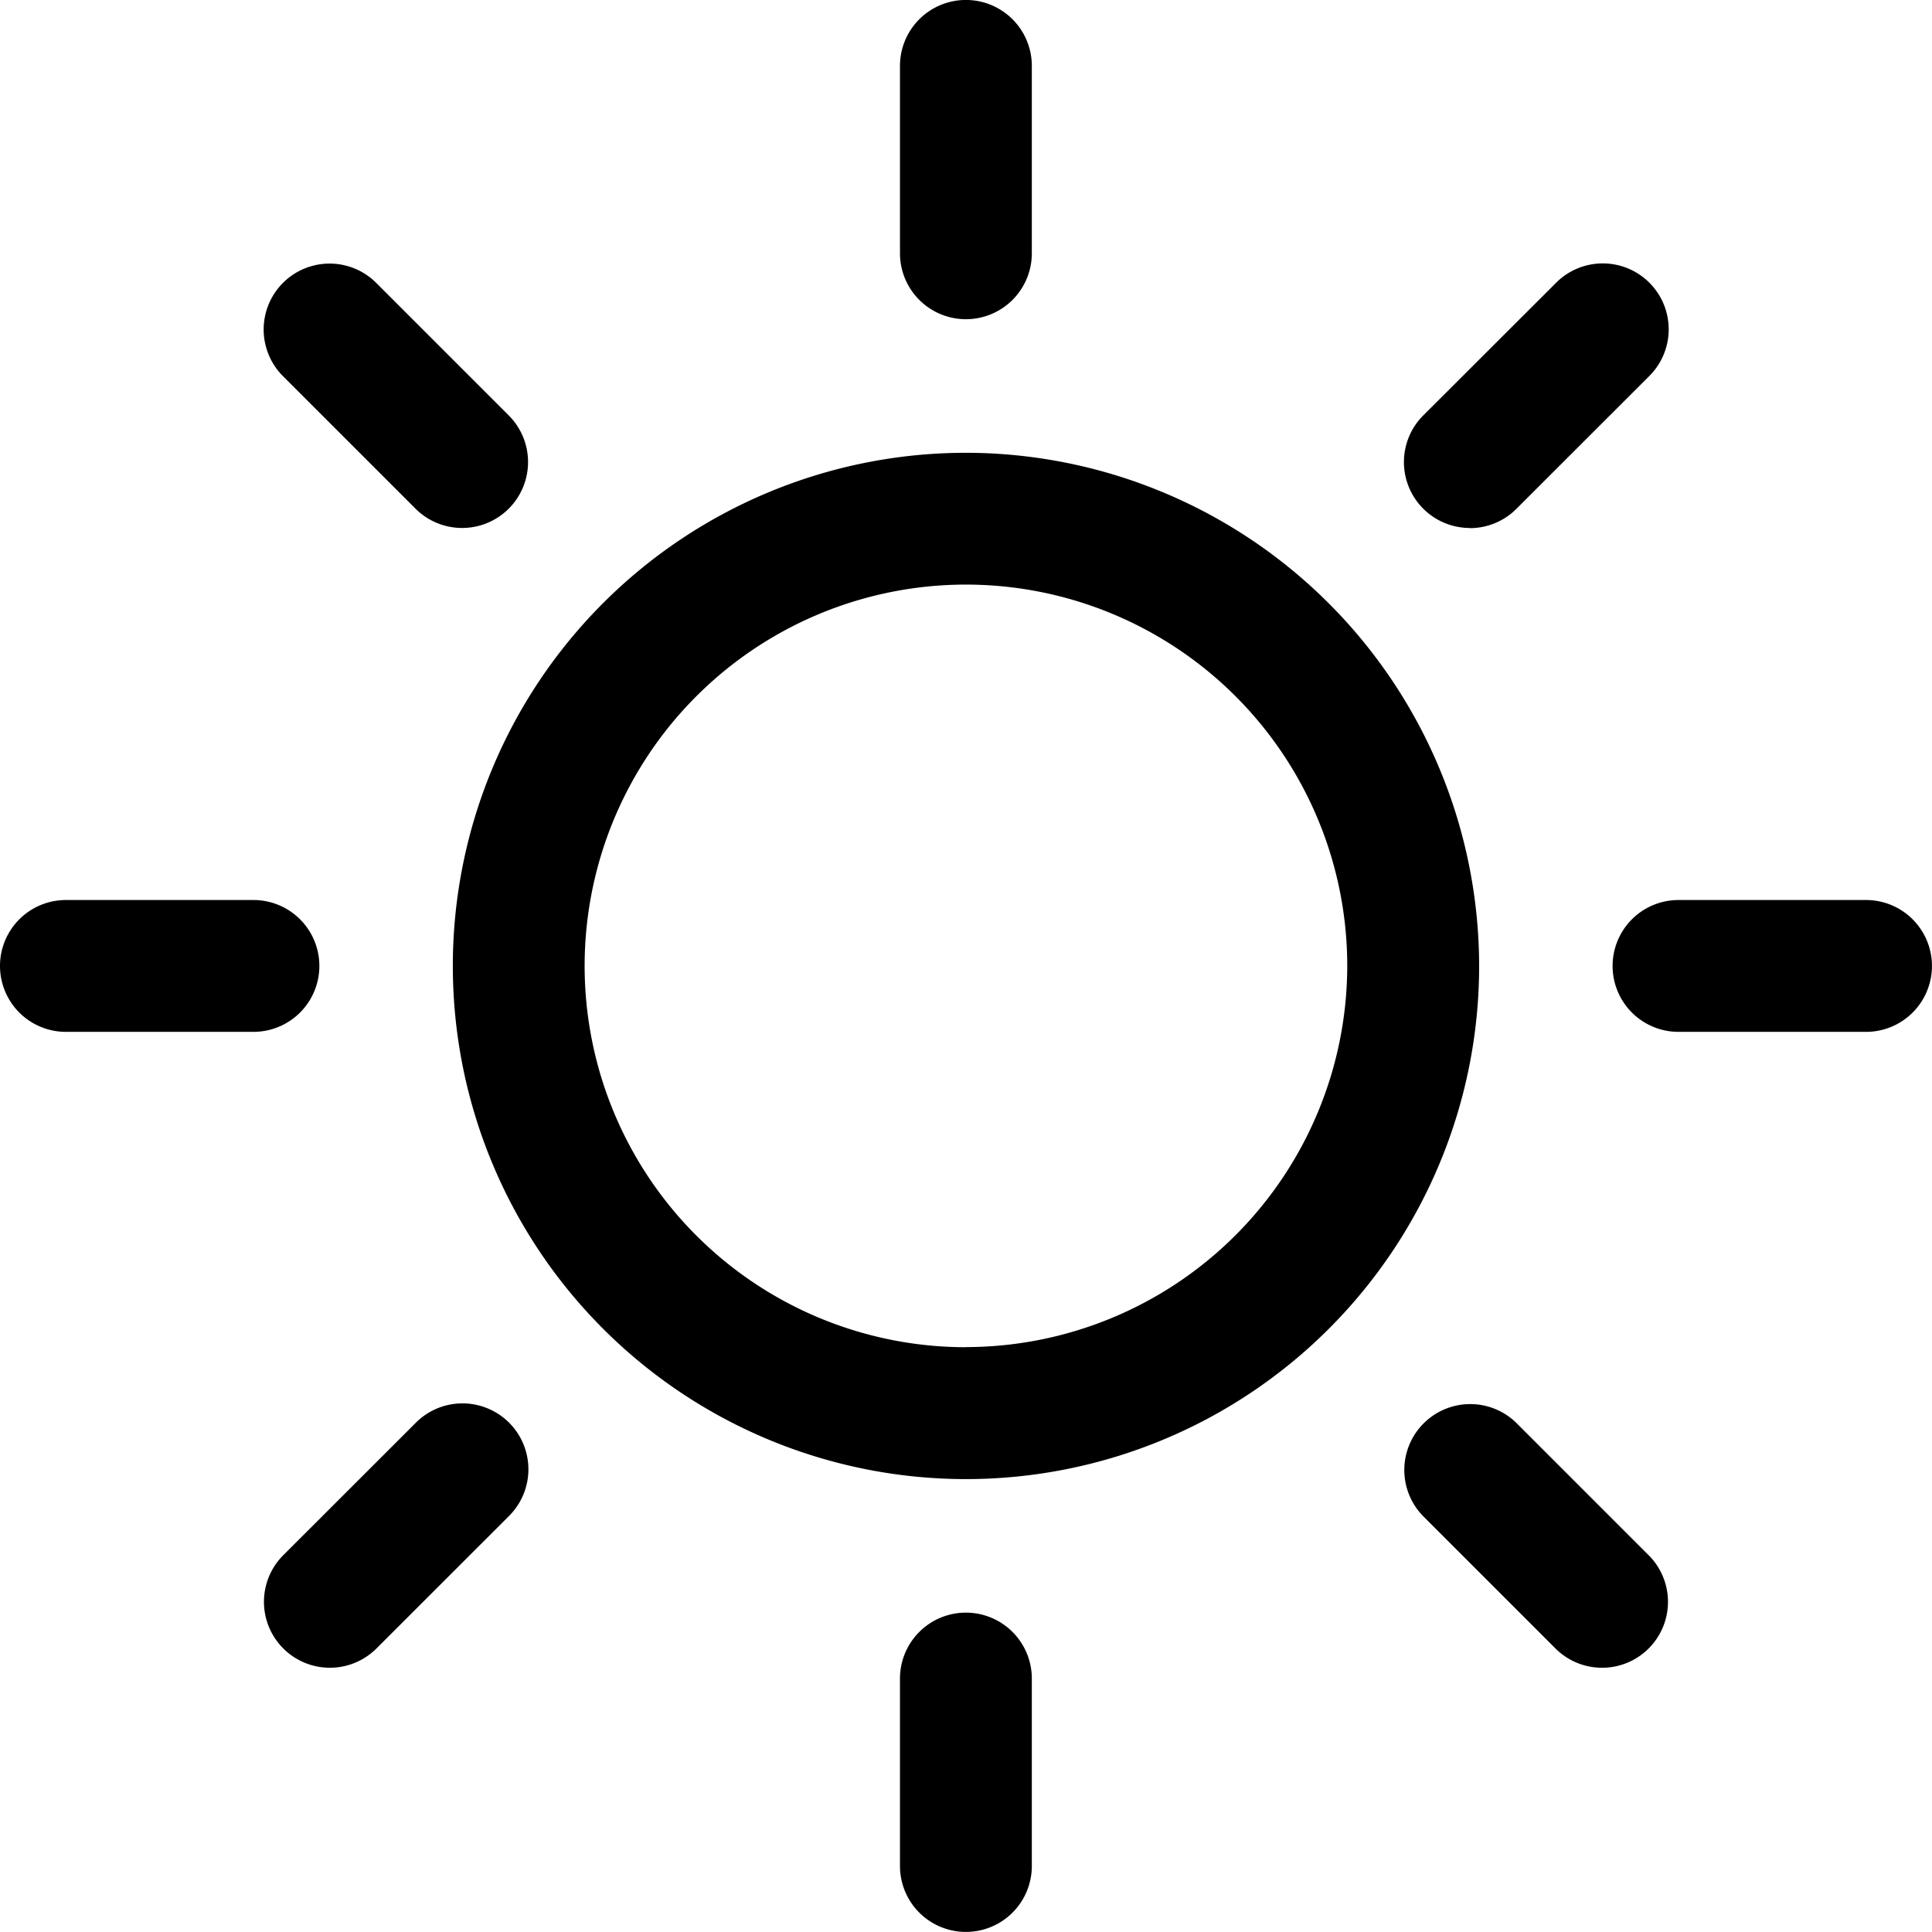
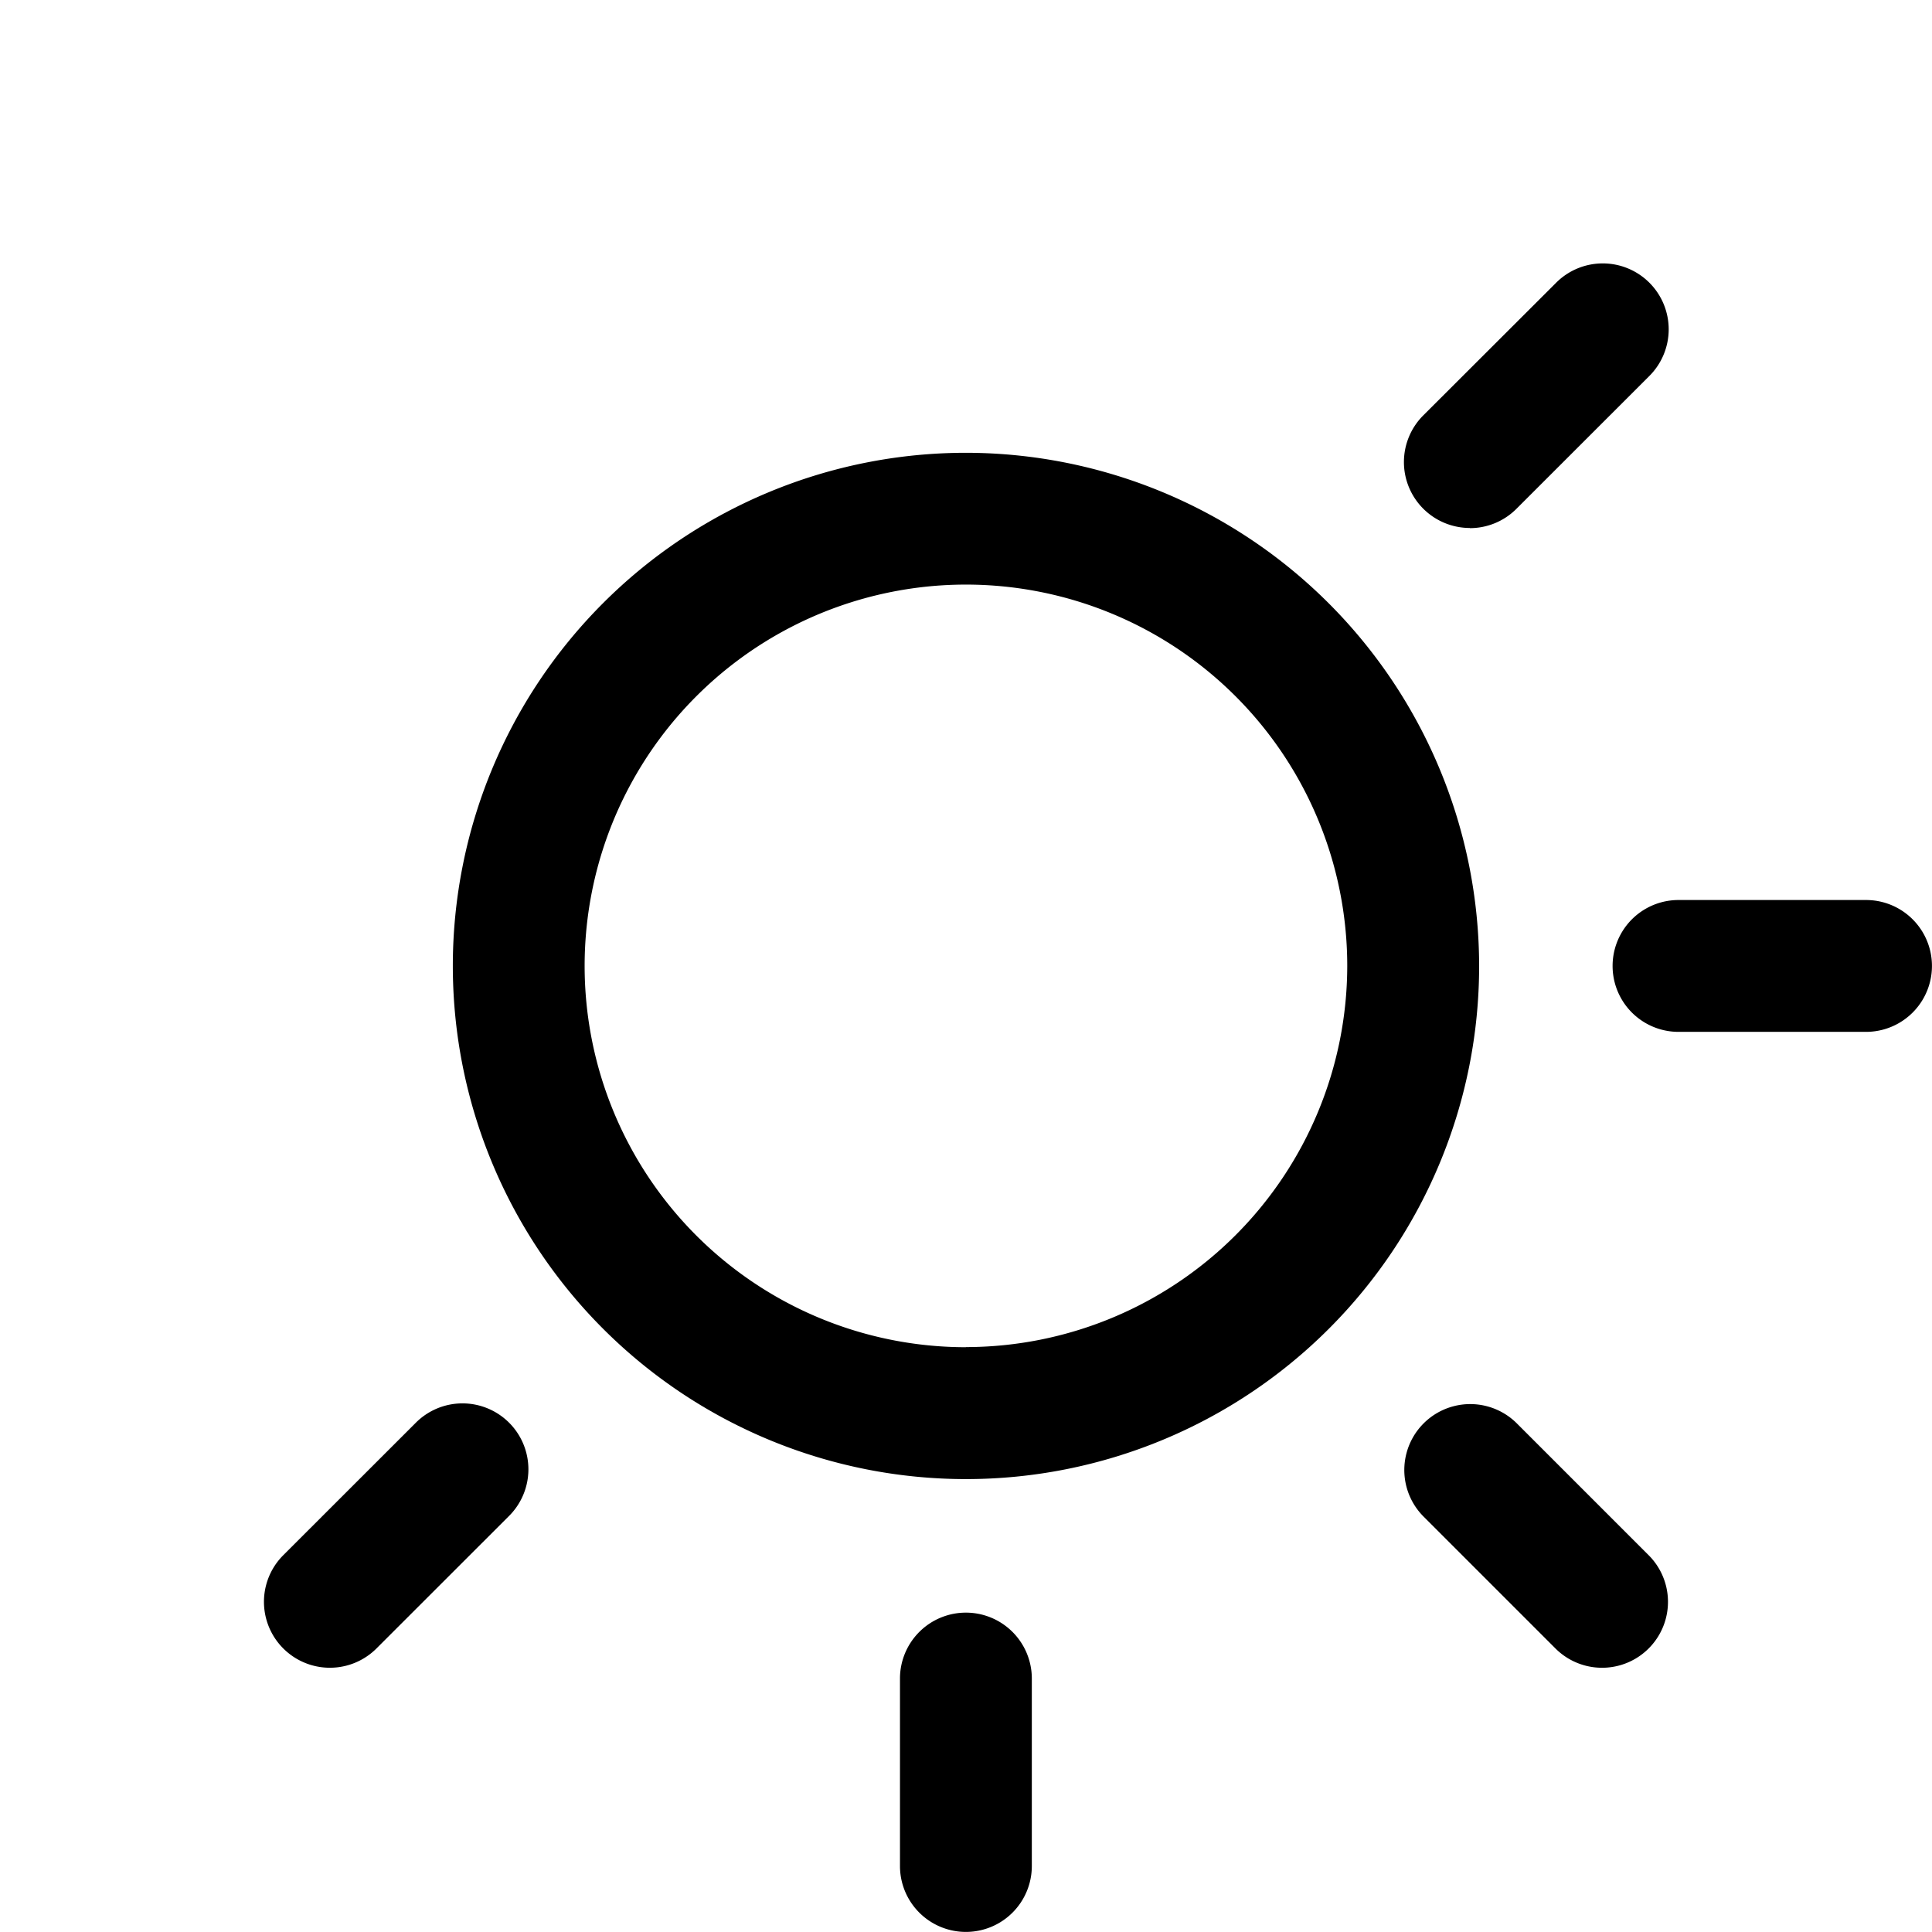
<svg xmlns="http://www.w3.org/2000/svg" width="49.001" height="49" viewBox="0 0 49.001 49">
  <g id="sunny-day" transform="translate(0 -0.004)">
    <path id="Path_110" data-name="Path 110" d="M104.053,183.46a1.672,1.672,0,0,0-1.672,1.672v4.754a1.672,1.672,0,0,0,3.344,0v-4.754A1.672,1.672,0,0,0,104.053,183.46Z" transform="translate(-79.555 -142.555)" />
-     <path id="Path_111" data-name="Path 111" d="M104.053,8.1a1.672,1.672,0,0,0,1.672-1.672V1.675a1.672,1.672,0,1,0-3.344,0V6.43A1.672,1.672,0,0,0,104.053,8.1Z" transform="translate(-79.555 0)" />
    <path id="Path_112" data-name="Path 112" d="M33.84,160.2l-3.363,3.361a1.672,1.672,0,0,0,2.364,2.365l3.363-3.361A1.672,1.672,0,1,0,33.84,160.2Z" transform="translate(-23.301 -124.104)" />
    <path id="Path_113" data-name="Path 113" d="M161.381,36.7a1.667,1.667,0,0,0,1.182-.49l3.363-3.361a1.672,1.672,0,1,0-2.364-2.365L160.2,33.841a1.672,1.672,0,0,0,1.182,2.855Z" transform="translate(-124.102 -23.301)" />
-     <path id="Path_114" data-name="Path 114" d="M8.1,104.067a1.672,1.672,0,0,0-1.672-1.672H1.672a1.672,1.672,0,1,0,0,3.344H6.426A1.672,1.672,0,0,0,8.1,104.067Z" transform="translate(0 -79.564)" />
    <path id="Path_115" data-name="Path 115" d="M189.88,102.395h-4.756a1.672,1.672,0,1,0,0,3.344h4.756a1.672,1.672,0,1,0,0-3.344Z" transform="translate(-142.552 -79.564)" />
-     <path id="Path_116" data-name="Path 116" d="M33.845,36.207a1.672,1.672,0,0,0,2.365-2.365l-3.361-3.361a1.672,1.672,0,0,0-2.365,2.365Z" transform="translate(-23.307 -23.302)" />
    <path id="Path_117" data-name="Path 117" d="M162.57,160.2a1.672,1.672,0,0,0-2.365,2.364l3.361,3.361a1.672,1.672,0,0,0,2.365-2.364Z" transform="translate(-124.107 -124.103)" />
    <path id="Path_118" data-name="Path 118" d="M64.53,51.518A13.015,13.015,0,1,0,77.546,64.533,13.029,13.029,0,0,0,64.53,51.518Zm0,22.685a9.671,9.671,0,1,1,9.671-9.67A9.681,9.681,0,0,1,64.53,74.2Z" transform="translate(-40.031 -40.03)" />
  </g>
</svg>